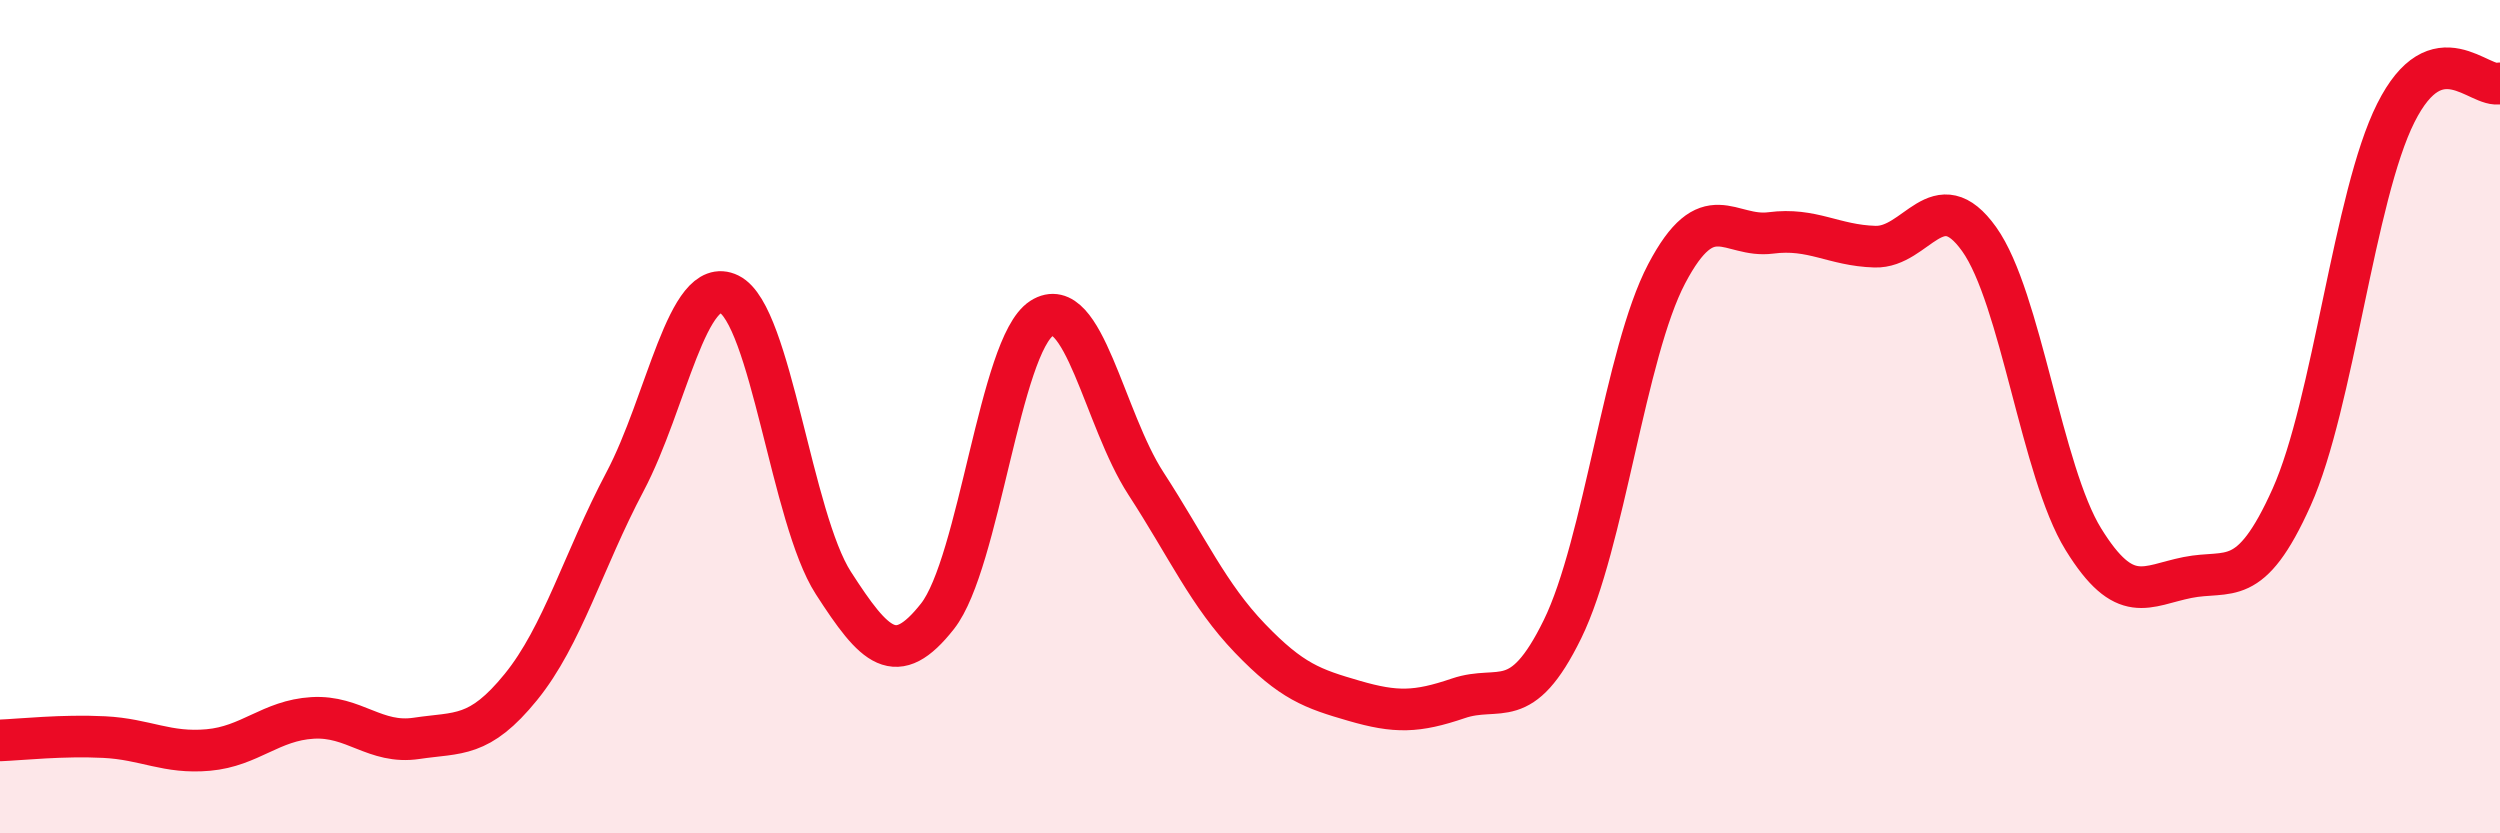
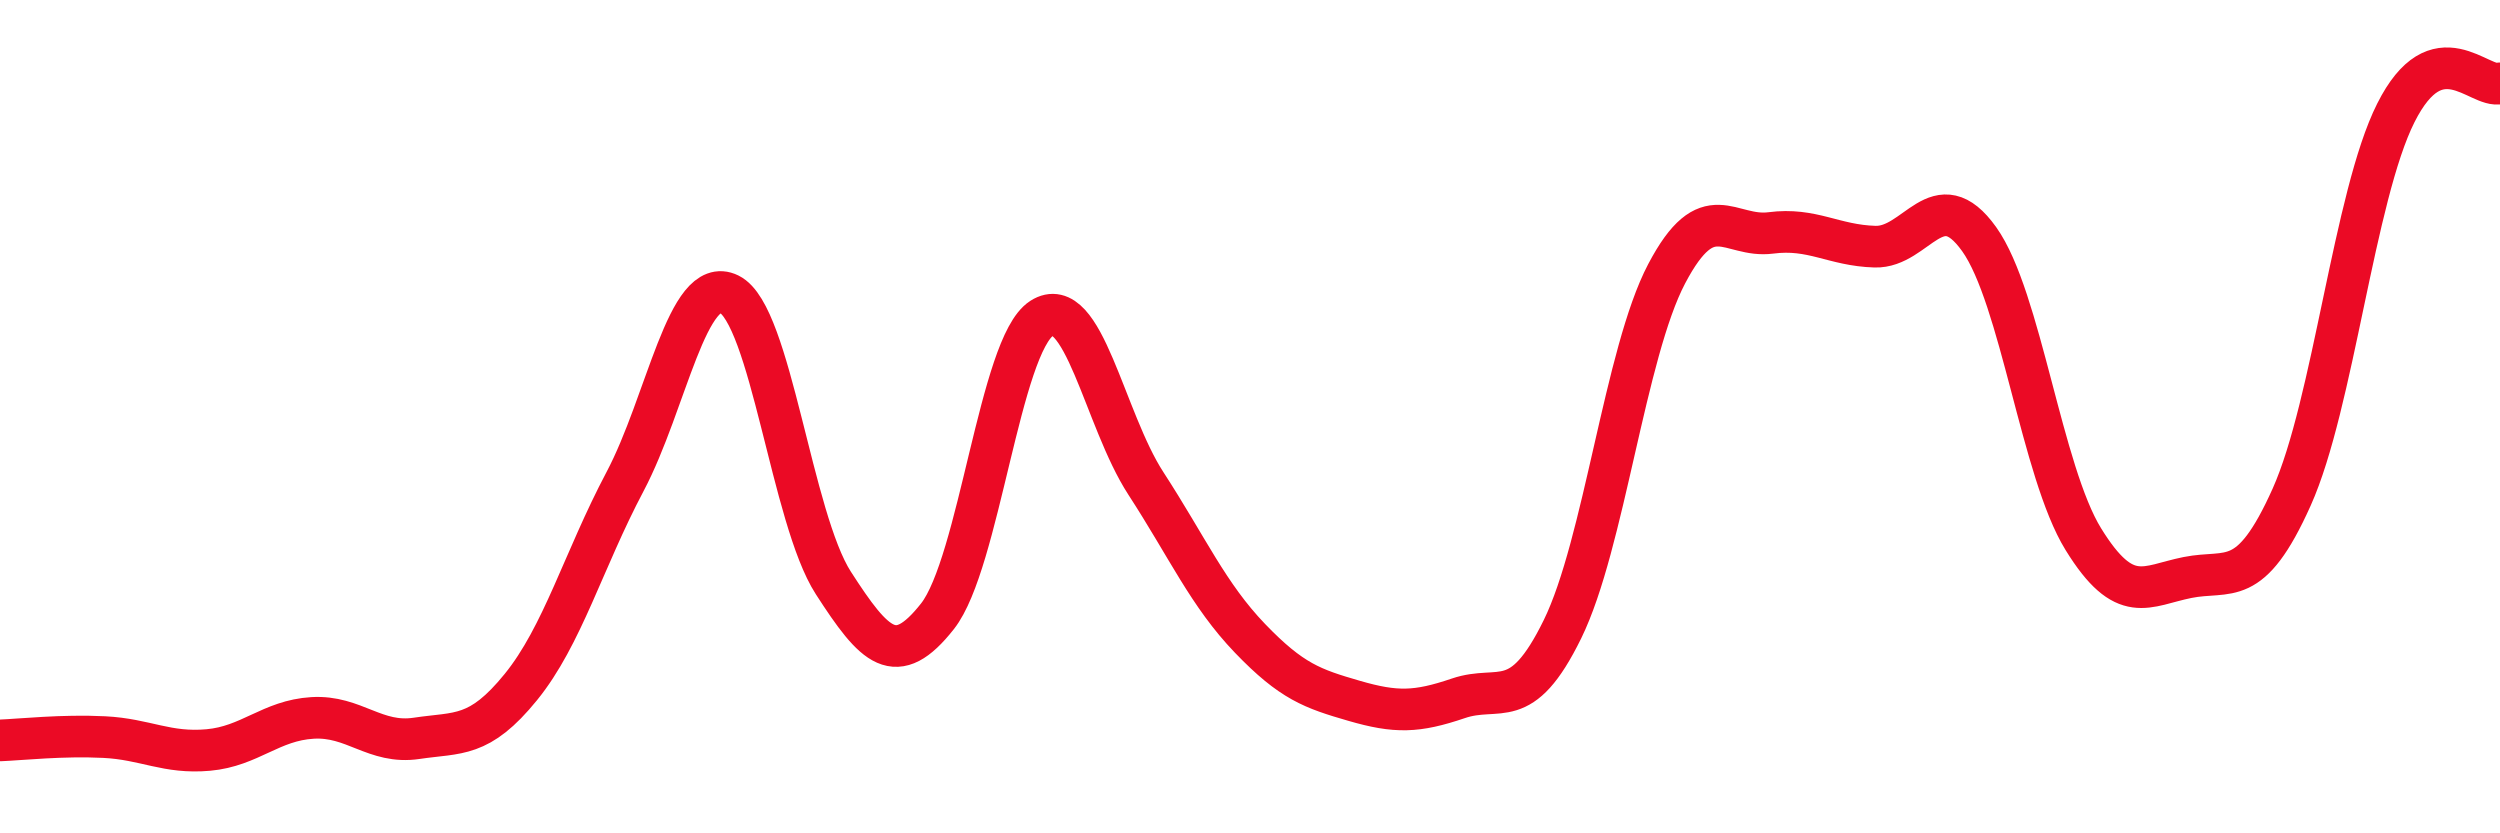
<svg xmlns="http://www.w3.org/2000/svg" width="60" height="20" viewBox="0 0 60 20">
-   <path d="M 0,17.77 C 0.5,17.75 1.5,17.64 2.5,17.69 C 3.5,17.74 4,18.09 5,18 C 6,17.91 6.5,17.29 7.5,17.23 C 8.5,17.17 9,17.87 10,17.72 C 11,17.57 11.5,17.72 12.5,16.49 C 13.5,15.26 14,13.45 15,11.56 C 16,9.67 16.5,6.57 17.5,7.06 C 18.5,7.55 19,12.44 20,13.99 C 21,15.54 21.5,16.06 22.5,14.79 C 23.5,13.52 24,8.28 25,7.64 C 26,7 26.5,10.06 27.5,11.6 C 28.5,13.14 29,14.28 30,15.32 C 31,16.36 31.5,16.53 32.5,16.82 C 33.5,17.11 34,17.1 35,16.76 C 36,16.42 36.5,17.14 37.5,15.1 C 38.5,13.06 39,8.47 40,6.57 C 41,4.67 41.5,5.72 42.5,5.59 C 43.5,5.46 44,5.89 45,5.92 C 46,5.95 46.5,4.34 47.5,5.74 C 48.5,7.14 49,11.32 50,12.94 C 51,14.56 51.5,14.06 52.5,13.86 C 53.5,13.66 54,14.16 55,11.93 C 56,9.7 56.5,4.7 57.5,2.71 C 58.5,0.72 59.5,2.14 60,2L60 20L0 20Z" fill="#EB0A25" opacity="0.1" stroke-linecap="round" stroke-linejoin="round" />
  <path d="M 0,17.77 C 0.5,17.75 1.5,17.64 2.5,17.69 C 3.5,17.74 4,18.09 5,18 C 6,17.91 6.5,17.29 7.5,17.23 C 8.5,17.17 9,17.87 10,17.72 C 11,17.57 11.5,17.72 12.5,16.49 C 13.5,15.26 14,13.45 15,11.56 C 16,9.67 16.5,6.57 17.5,7.06 C 18.5,7.55 19,12.44 20,13.99 C 21,15.54 21.5,16.06 22.5,14.79 C 23.5,13.52 24,8.28 25,7.64 C 26,7 26.5,10.06 27.5,11.6 C 28.5,13.14 29,14.28 30,15.32 C 31,16.36 31.5,16.53 32.5,16.82 C 33.5,17.11 34,17.1 35,16.76 C 36,16.42 36.5,17.14 37.5,15.1 C 38.5,13.06 39,8.47 40,6.57 C 41,4.67 41.5,5.72 42.5,5.59 C 43.5,5.46 44,5.89 45,5.92 C 46,5.95 46.5,4.34 47.5,5.74 C 48.5,7.14 49,11.32 50,12.94 C 51,14.56 51.5,14.06 52.5,13.86 C 53.5,13.66 54,14.16 55,11.93 C 56,9.7 56.5,4.7 57.5,2.71 C 58.5,0.72 59.5,2.14 60,2" stroke="#EB0A25" stroke-width="1" fill="none" stroke-linecap="round" stroke-linejoin="round" />
</svg>